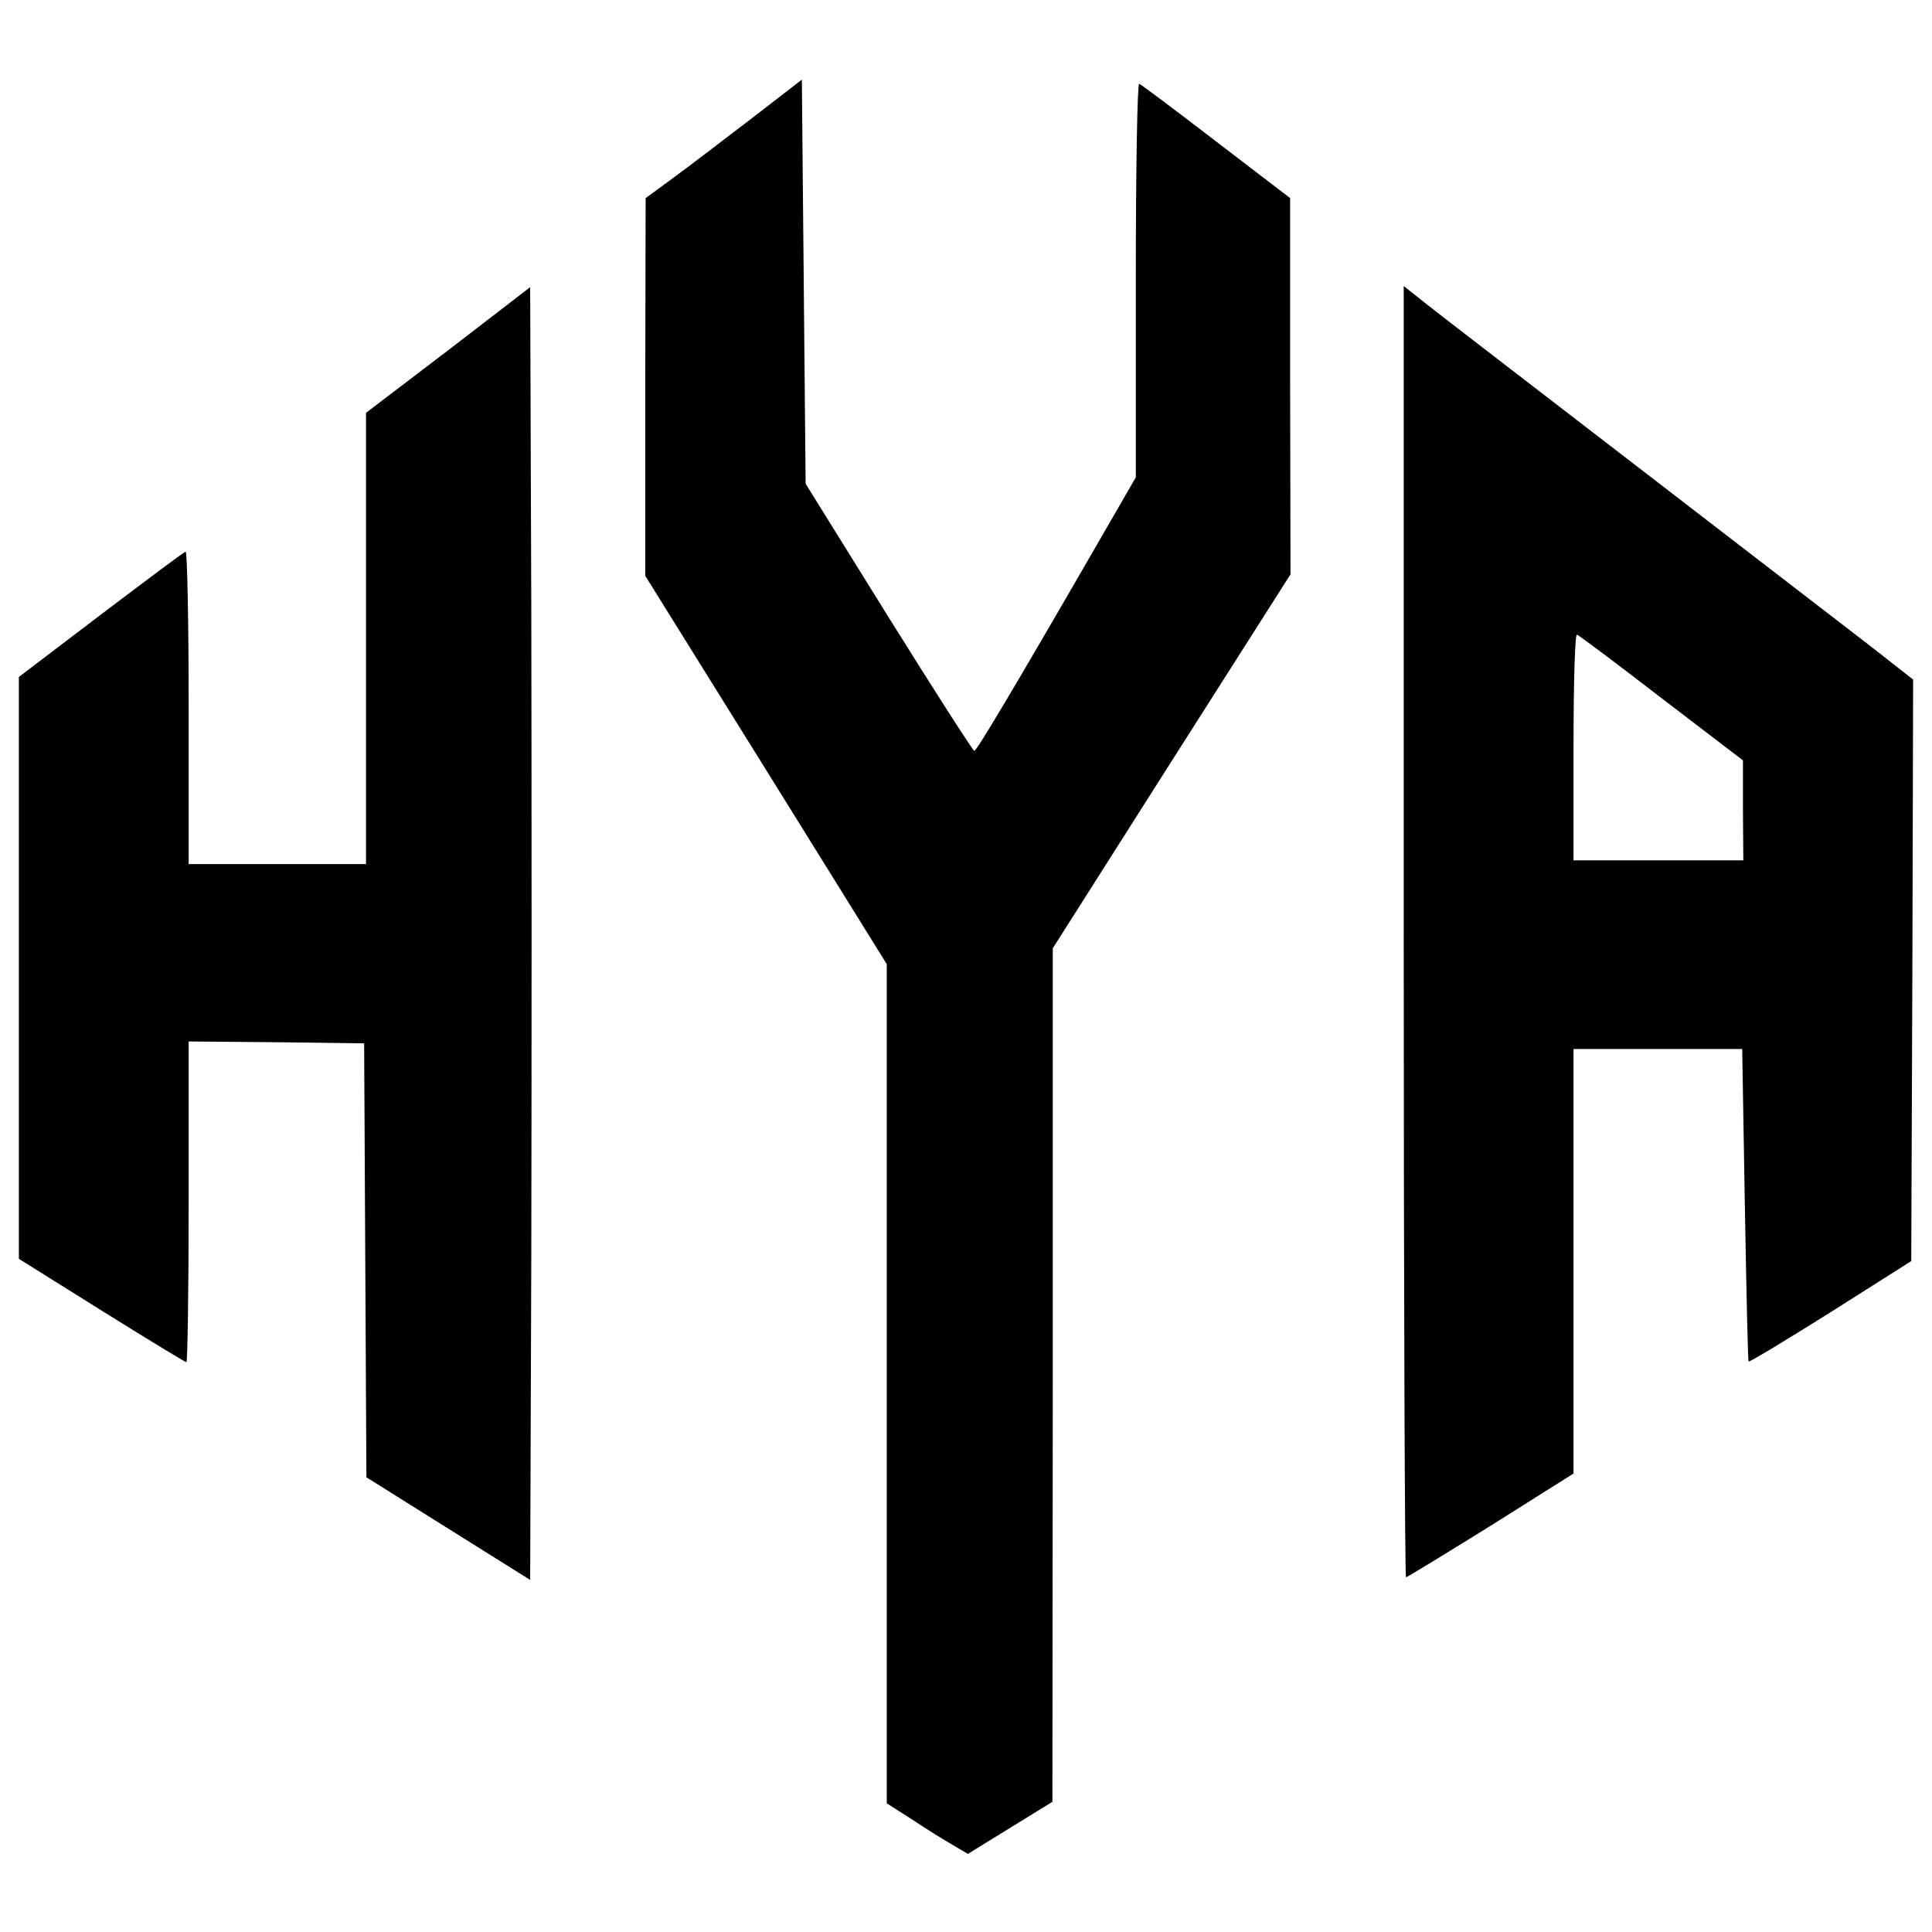
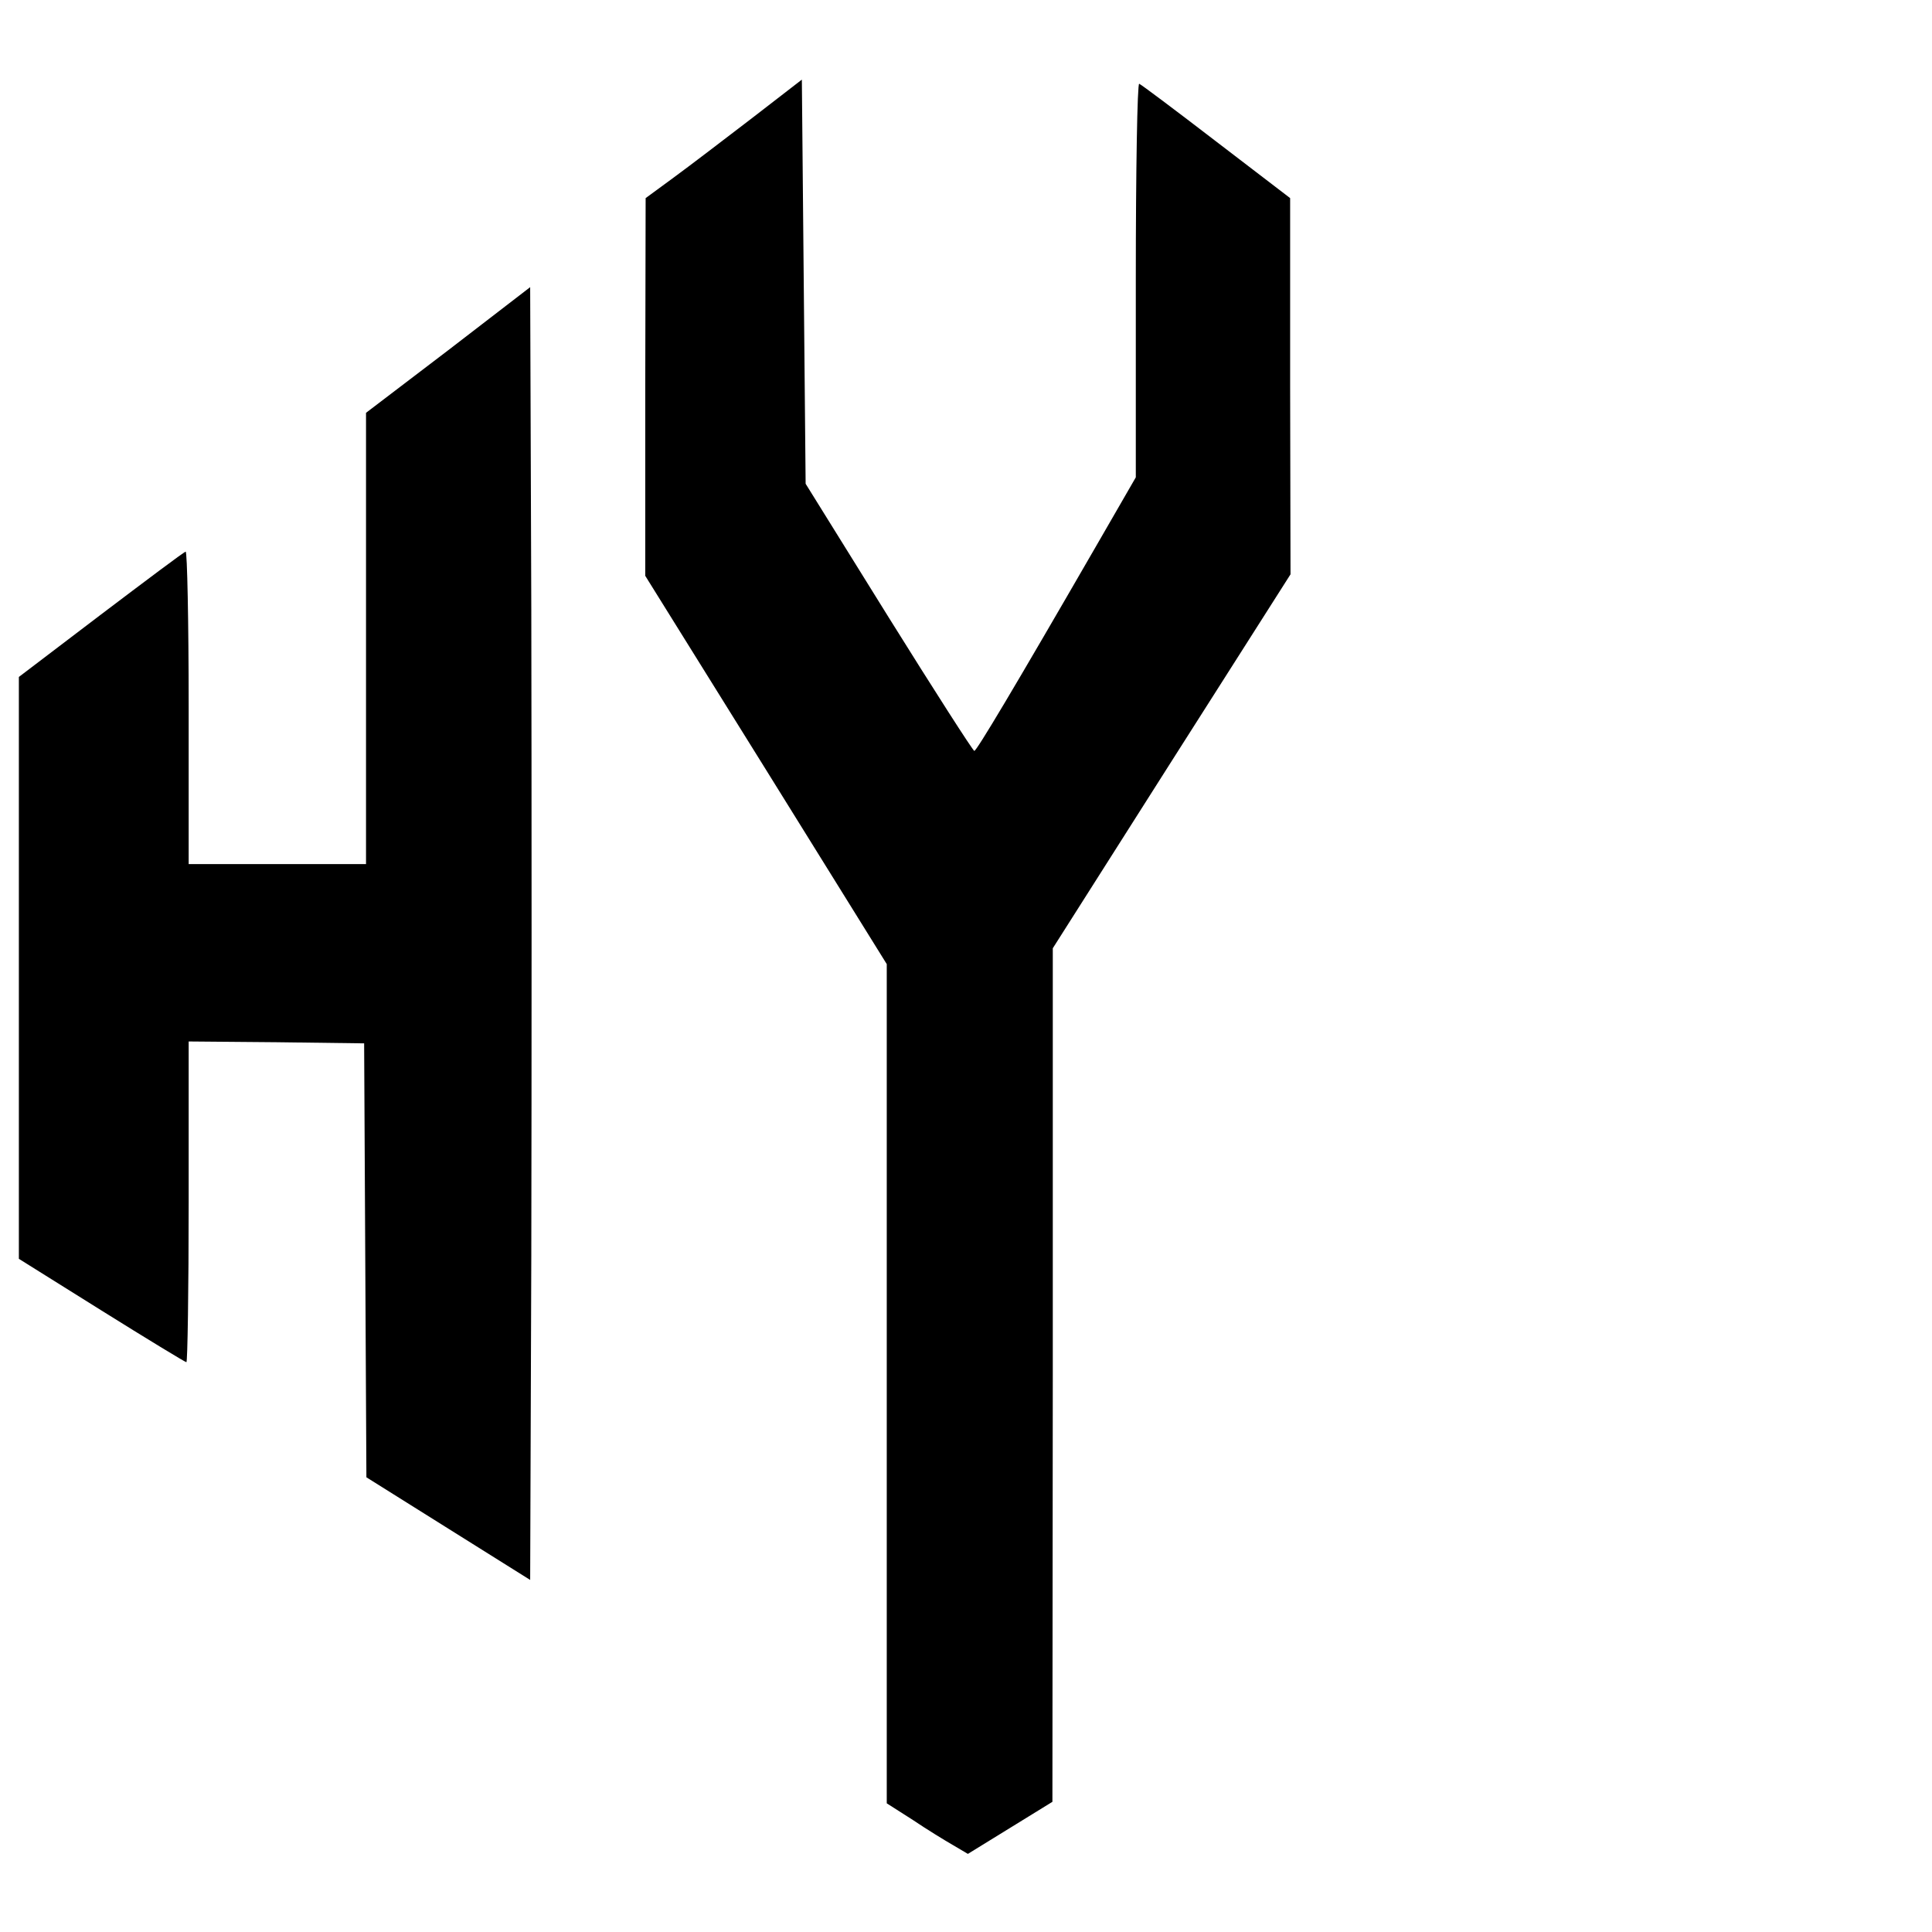
<svg xmlns="http://www.w3.org/2000/svg" version="1.0" width="512pt" height="512pt" viewBox="0 0 512 512" preserveAspectRatio="xMidYMid meet">
  <g transform="translate(0,512) scale(0.1,-0.1)" fill="#000000" stroke="none">
    <path d="M1993 4807 c-73 -56 -166 -127 -207 -157 l-75 -55 -1 -500 0 -501 320 -514 320 -515 0 -1112 0 -1112 69 -44 c37 -25 86 -55 107 -67 l39 -23 112 69 112 69 1 1131 0 1131 315 496 315 495 -1 498 0 499 -196 150 c-108 83 -200 152 -204 153 -5 2 -9 -228 -9 -520 l0 -523 -101 -175 c-224 -388 -321 -550 -327 -550 -4 1 -106 160 -227 354 l-220 354 -5 535 -5 536 -132 -102z" />
    <path d="M1188 4192 l-218 -166 0 -598 0 -598 -235 0 -235 0 0 416 c0 229 -4 414 -8 412 -5 -1 -106 -77 -225 -167 l-217 -165 0 -771 0 -771 219 -137 c120 -75 222 -137 225 -137 3 0 6 191 6 425 l0 425 233 -2 232 -3 3 -575 3 -575 217 -136 217 -136 3 859 c1 473 1 1244 0 1713 l-3 854 -217 -167z" />
-     <path d="M3720 2651 c0 -941 3 -1711 6 -1711 3 0 104 62 225 137 l219 138 0 562 0 563 223 0 224 0 7 -412 c4 -227 8 -414 10 -416 3 -2 100 57 218 131 l213 135 3 770 2 771 -107 84 c-60 46 -335 258 -613 472 -278 214 -533 410 -567 437 l-63 50 0 -1711z m683 619 l216 -165 0 -132 1 -133 -225 0 -225 0 0 301 c0 175 4 299 9 297 5 -1 106 -77 224 -168z" />
  </g>
</svg>